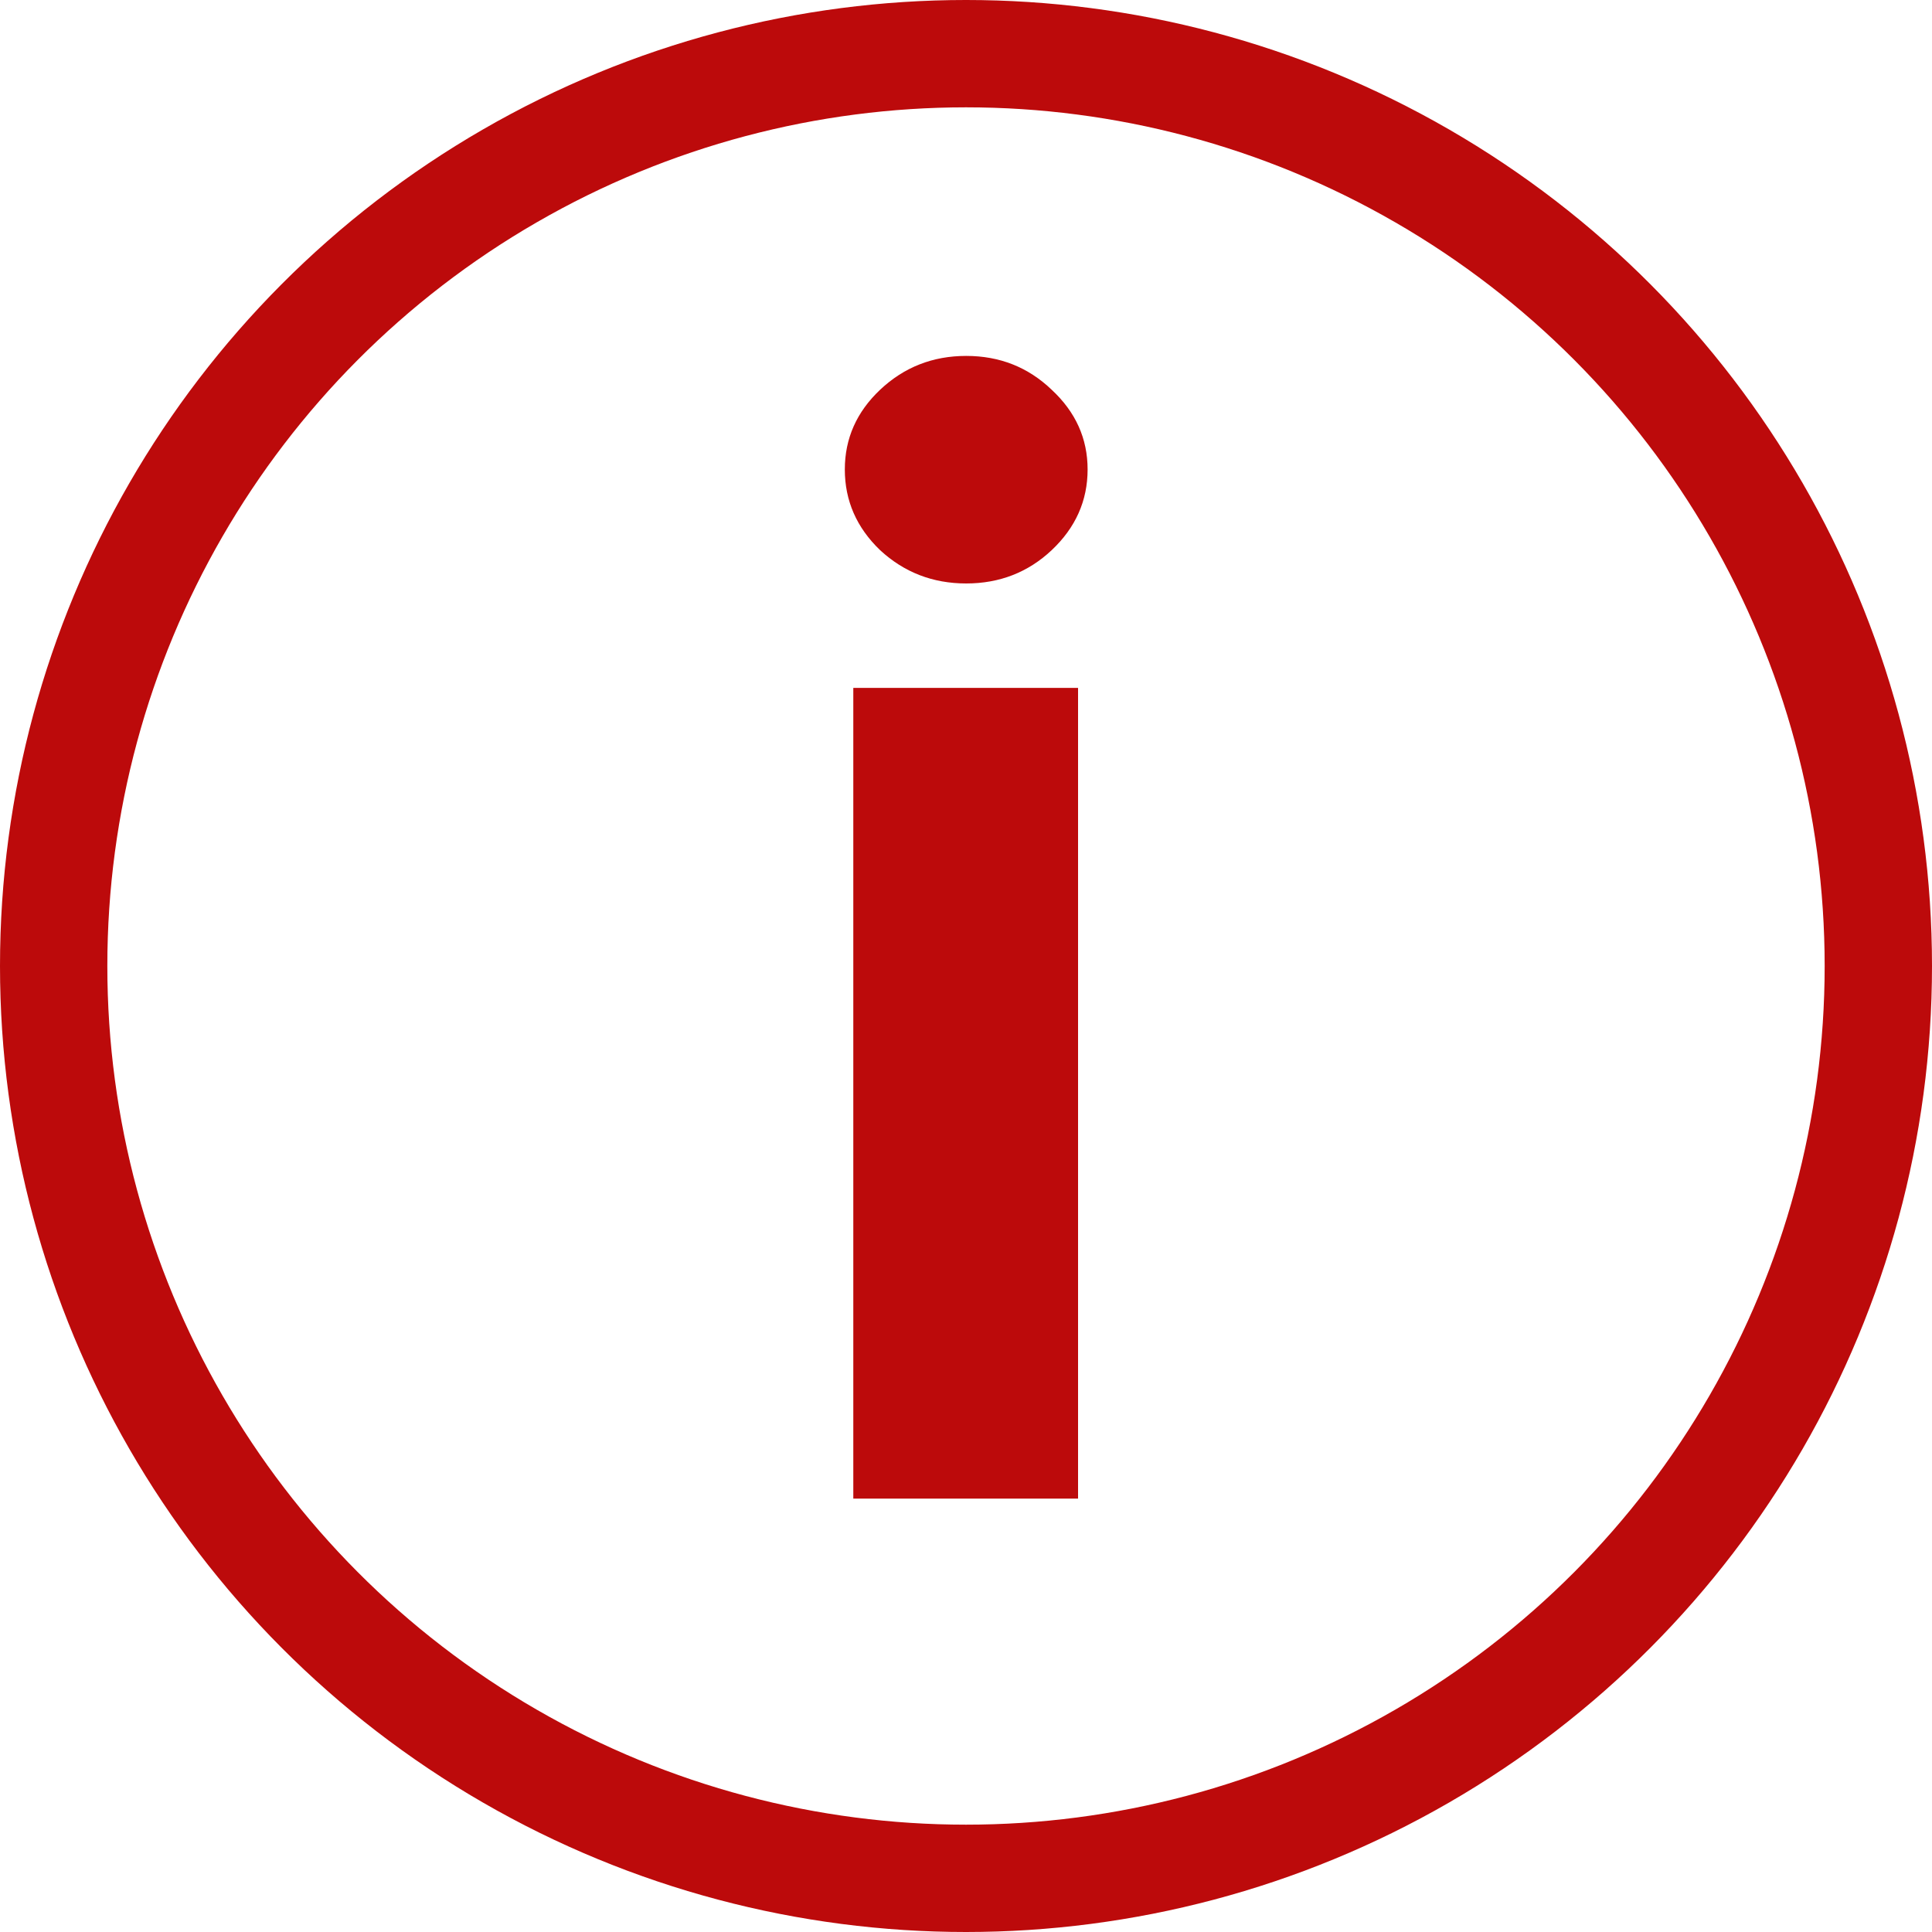
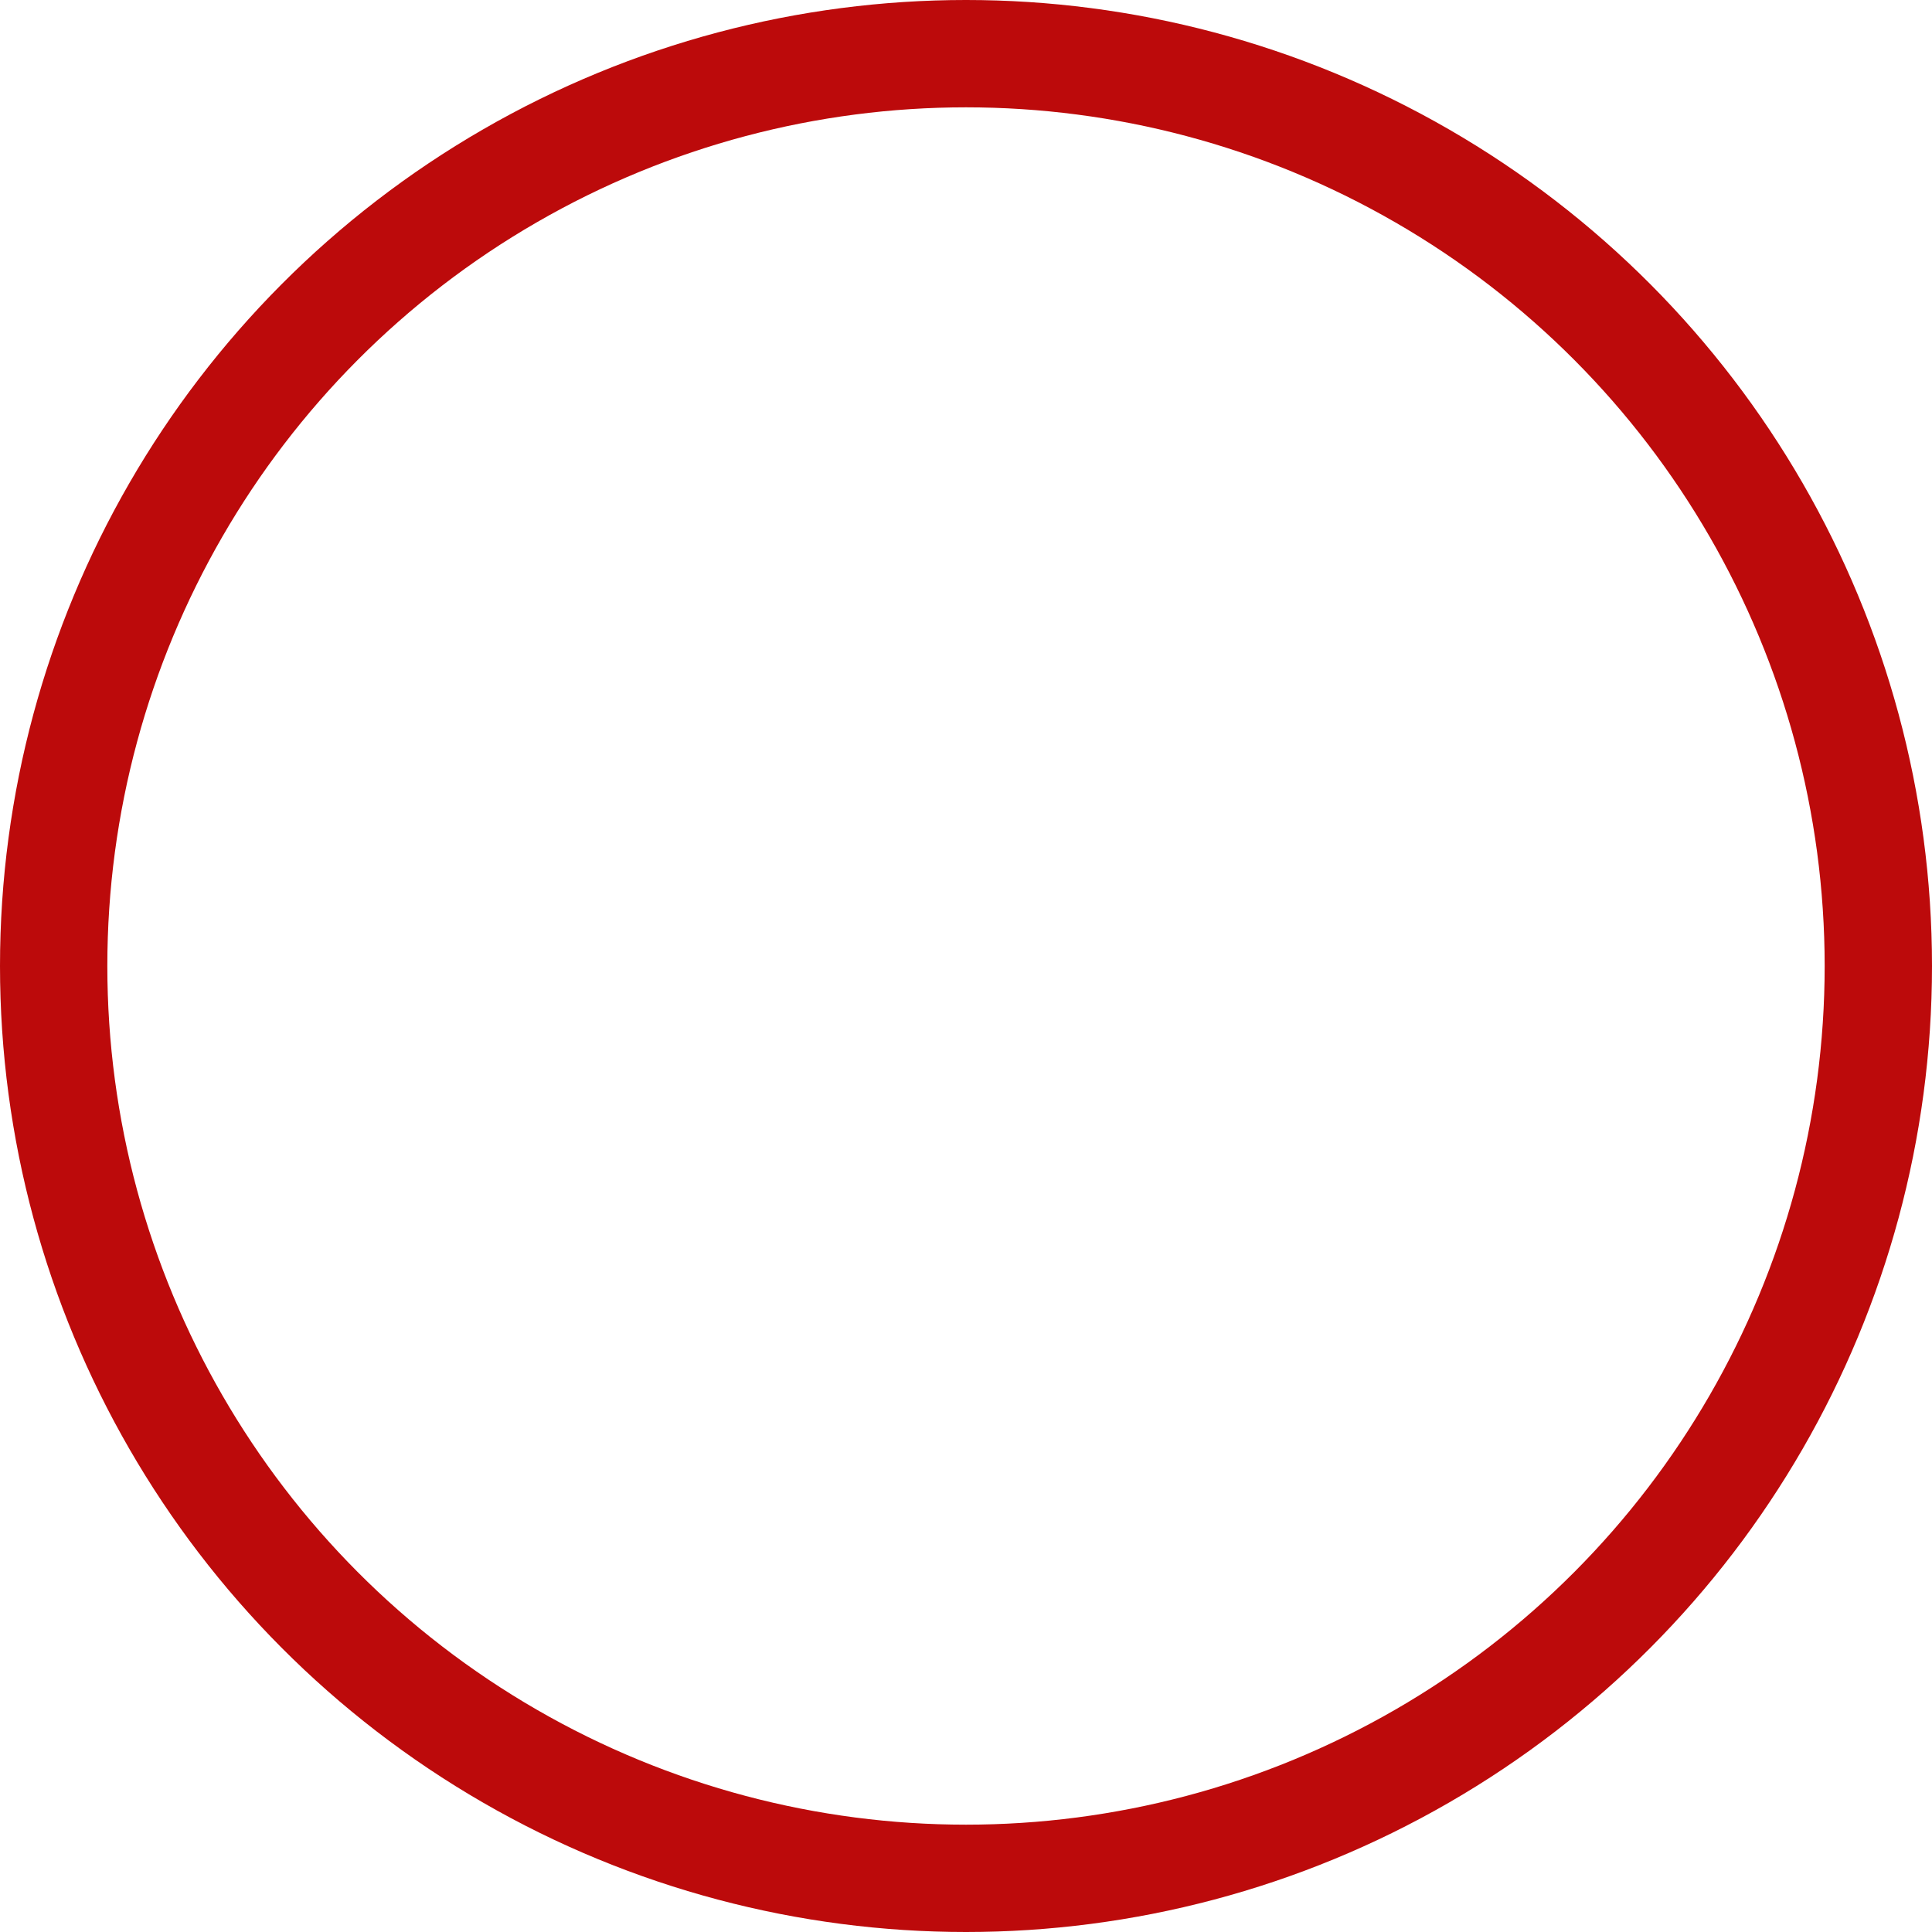
<svg xmlns="http://www.w3.org/2000/svg" width="18" height="18" viewBox="0 0 18 18" fill="none">
-   <path d="M7.95 13.962V6.409H10.044V13.962H7.95ZM9.002 5.436C8.69 5.436 8.423 5.332 8.2 5.126C7.981 4.916 7.871 4.665 7.871 4.374C7.871 4.085 7.981 3.838 8.2 3.631C8.423 3.421 8.69 3.316 9.002 3.316C9.313 3.316 9.579 3.421 9.798 3.631C10.021 3.838 10.133 4.085 10.133 4.374C10.133 4.665 10.021 4.916 9.798 5.126C9.579 5.332 9.313 5.436 9.002 5.436Z" fill="#BC0A0B" />
  <circle cx="9" cy="9" r="8.5" stroke="#BC0A0B" />
</svg>